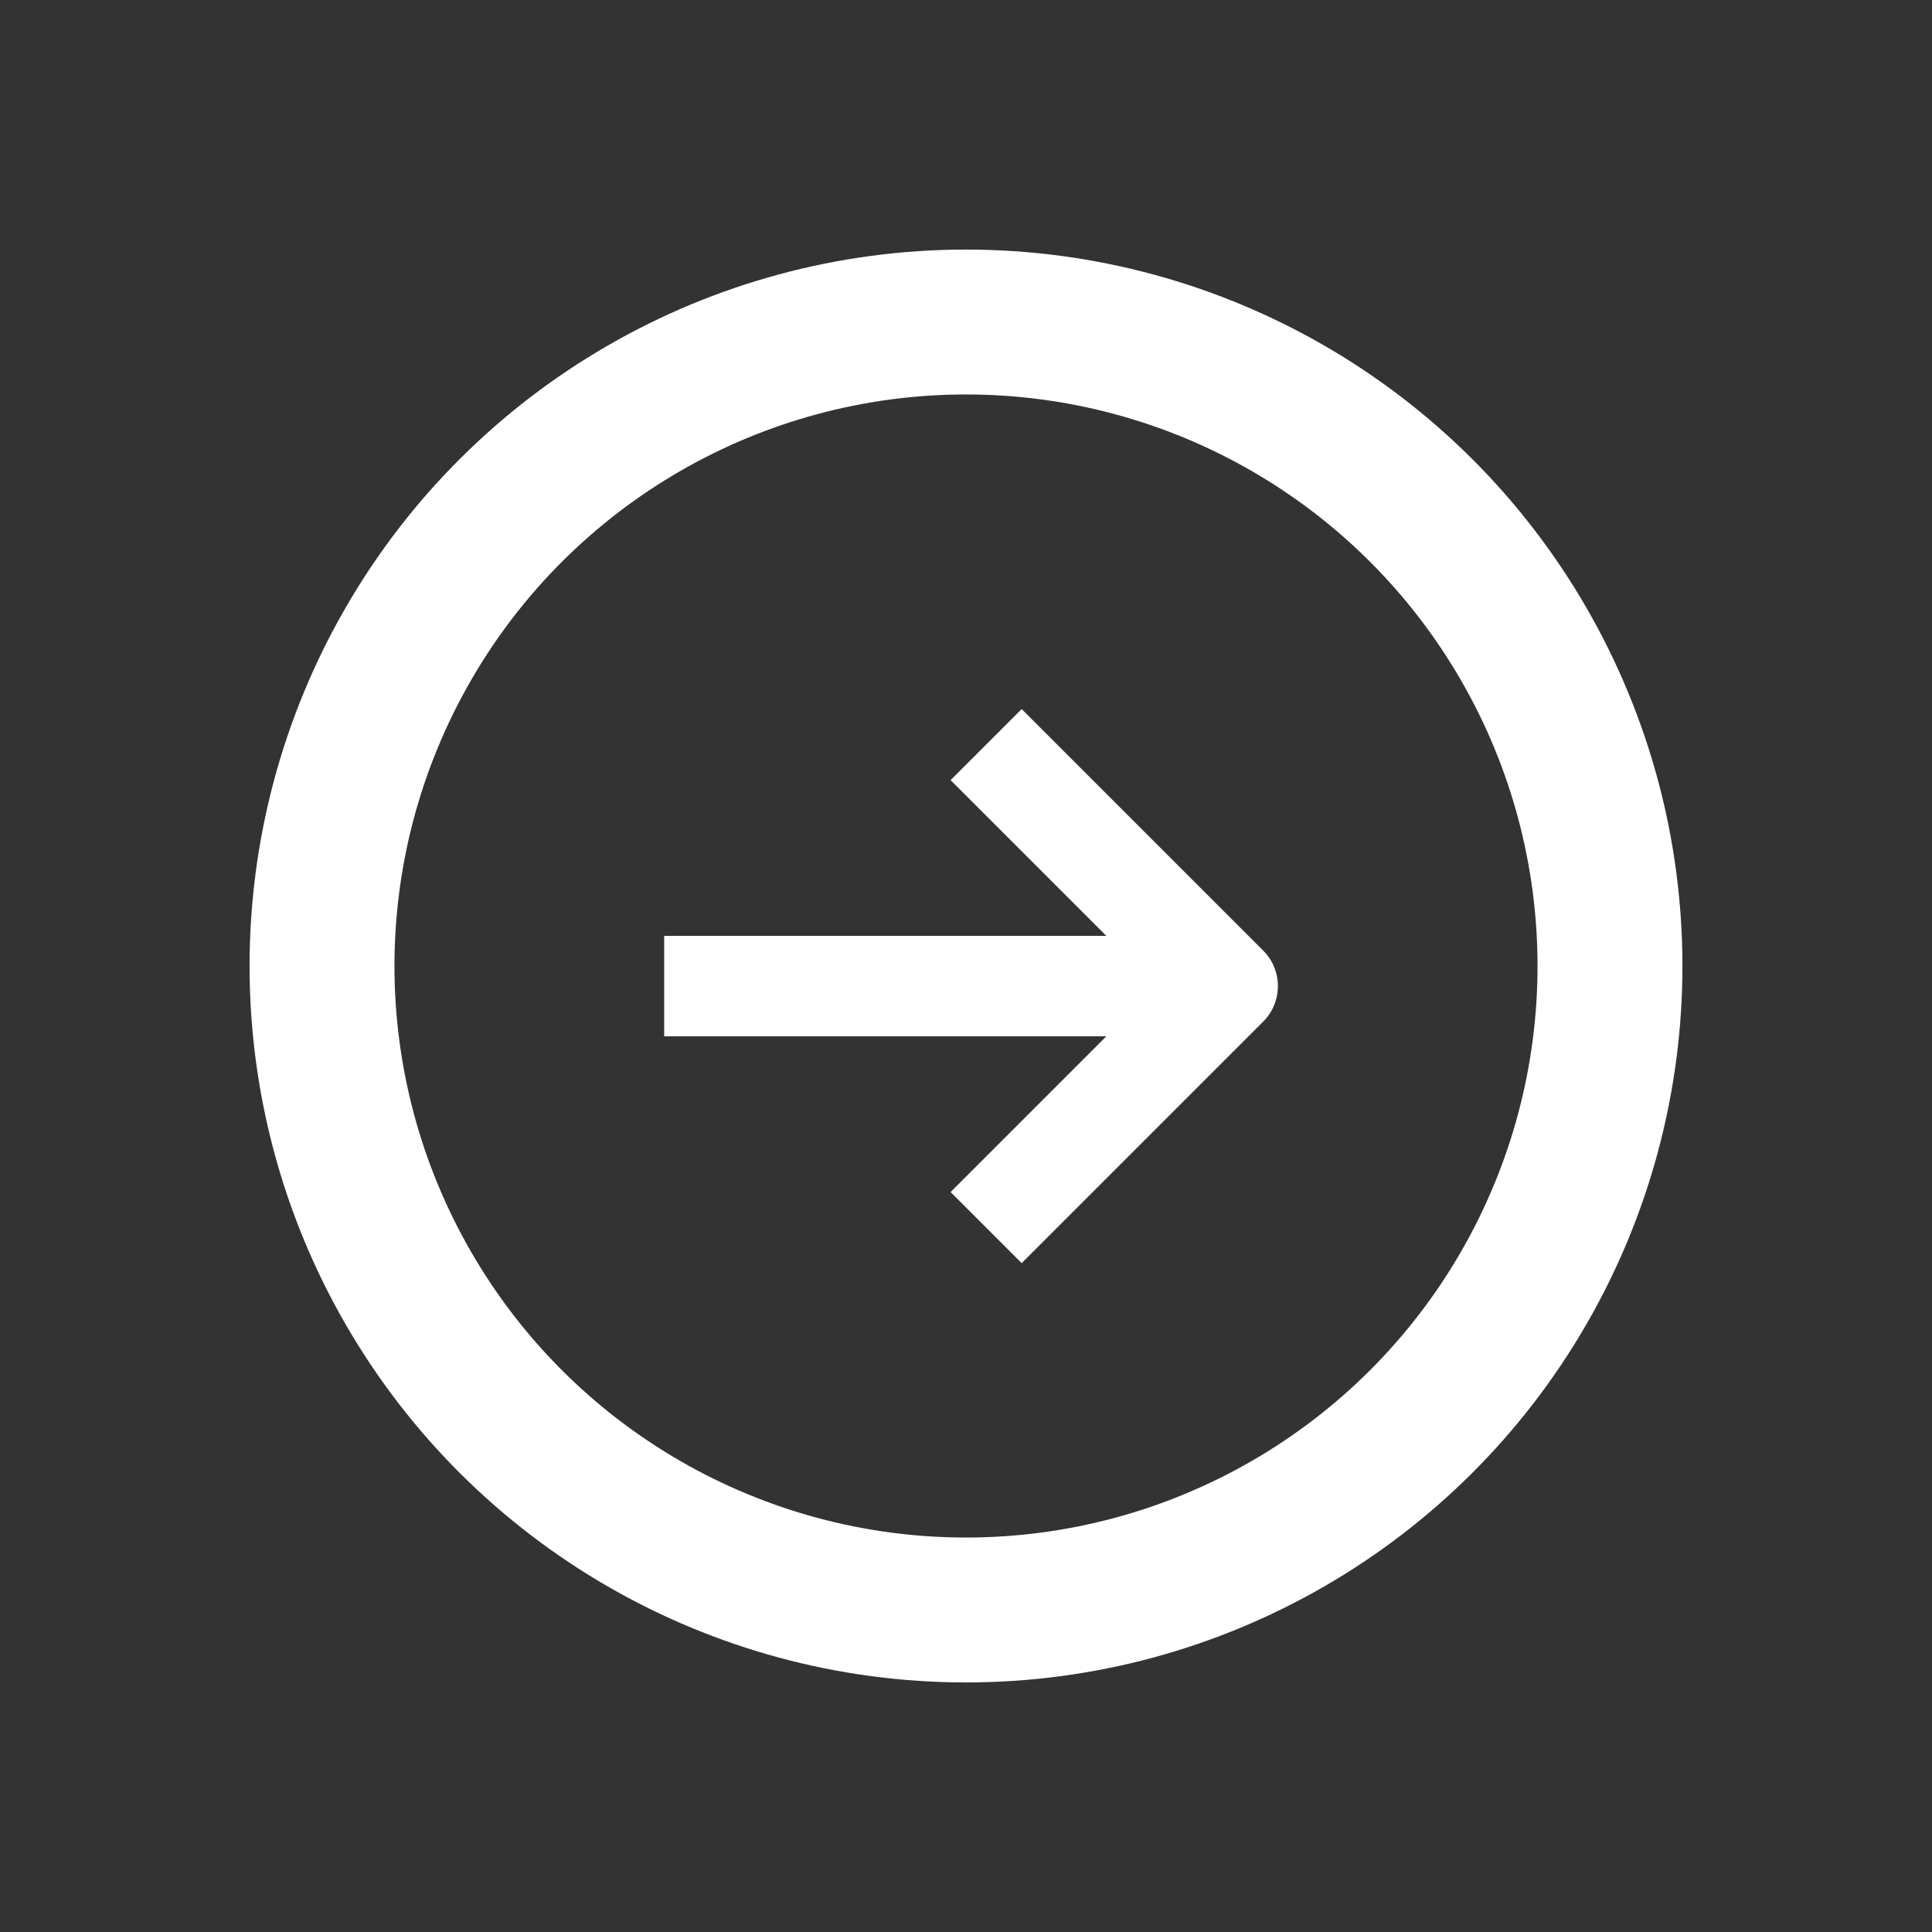
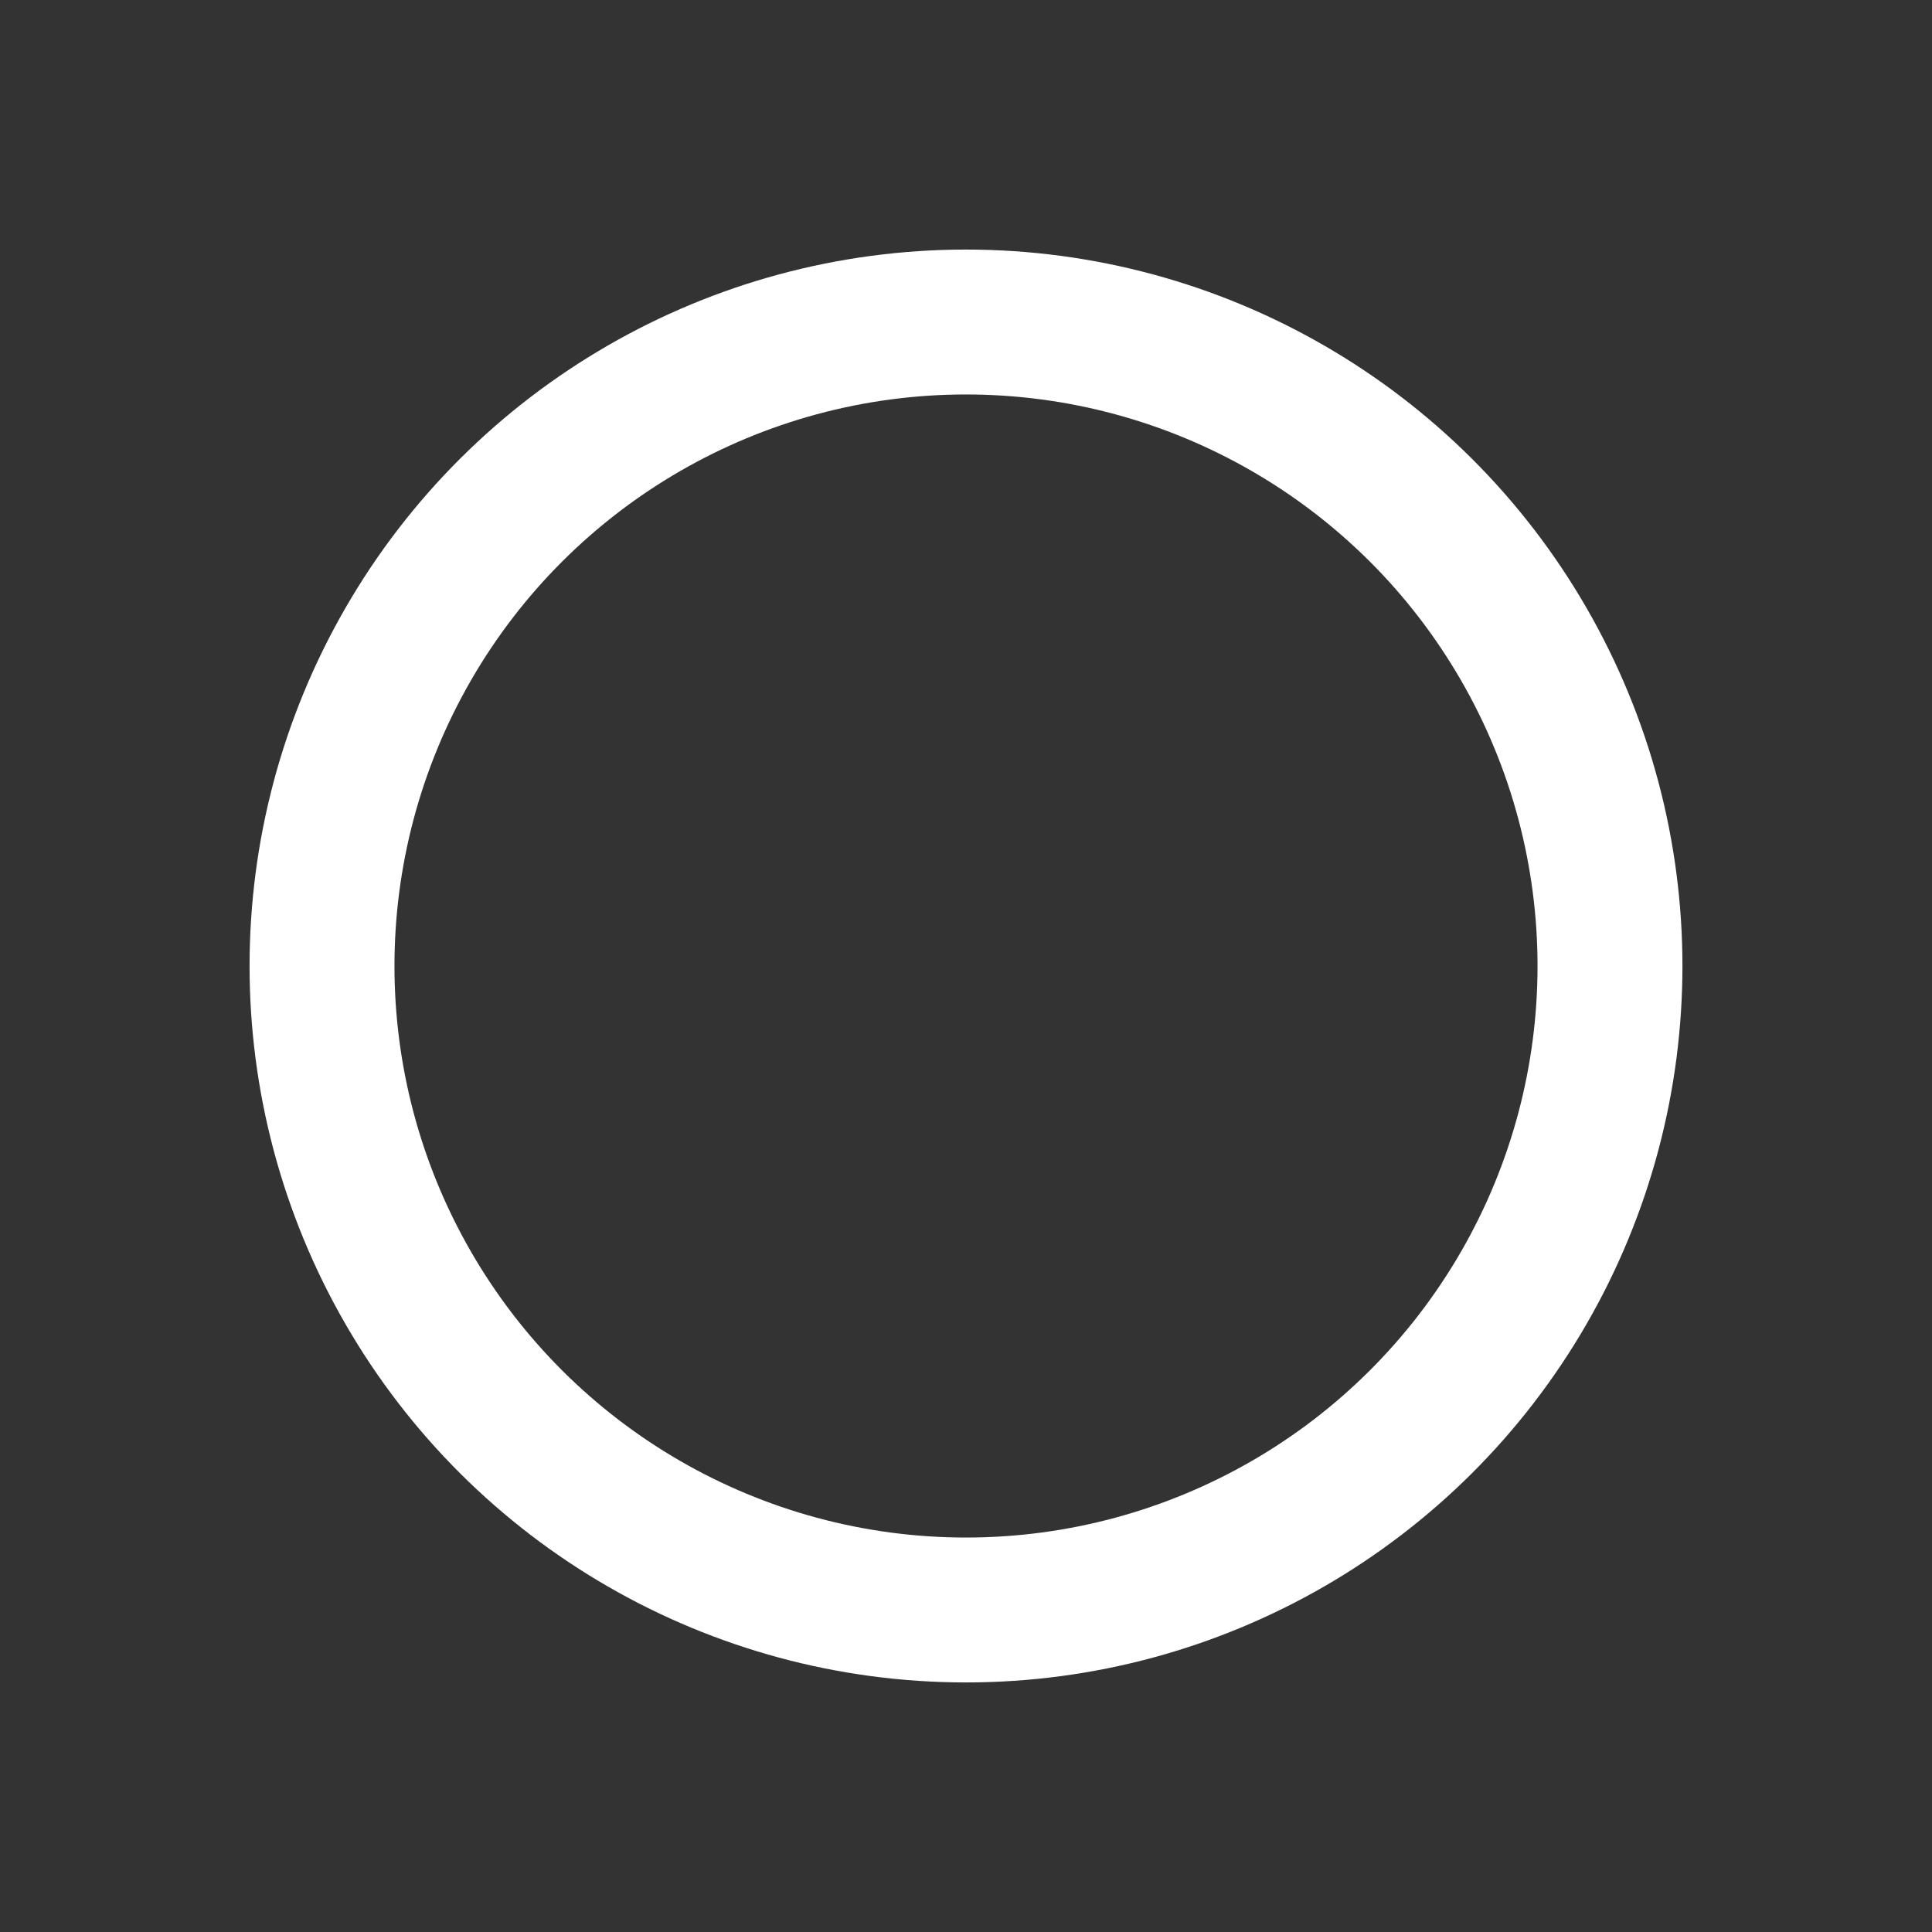
<svg xmlns="http://www.w3.org/2000/svg" width="40" height="40" viewBox="0 0 40 40" fill="none">
  <rect x="0" y="0" width="40" height="40" fill="#333333" stroke="none" />
  <circle cx="20" cy="20" r="13.333" transform="rotate(-90 20 20)" stroke="white" stroke-width="3" stroke-linejoin="round" />
-   <path d="M24.584 20.416L13.751 20.416" stroke="white" stroke-width="2.081" stroke-linejoin="round" />
-   <path d="M20.417 15.416C22.37 17.369 23.464 18.464 25.417 20.416L20.417 25.416" stroke="white" stroke-width="2.081" stroke-linejoin="round" />
</svg>